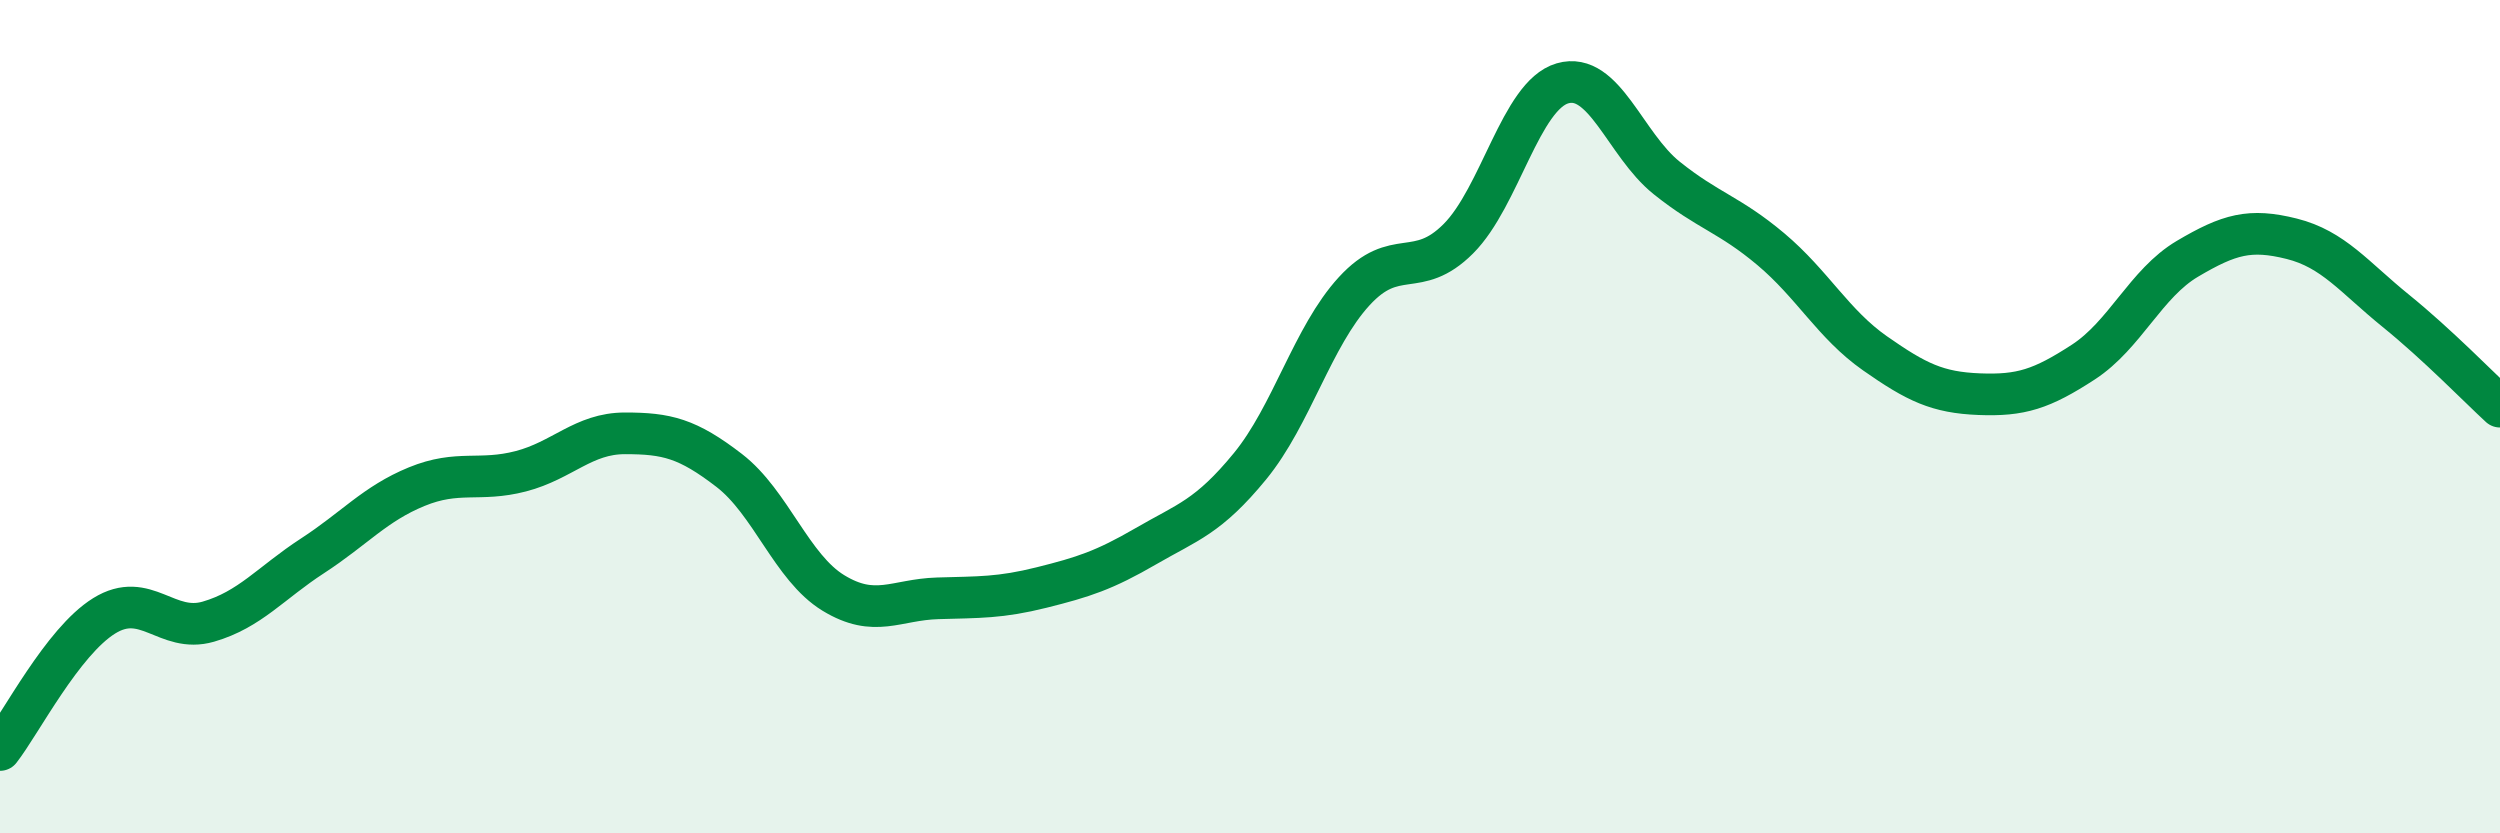
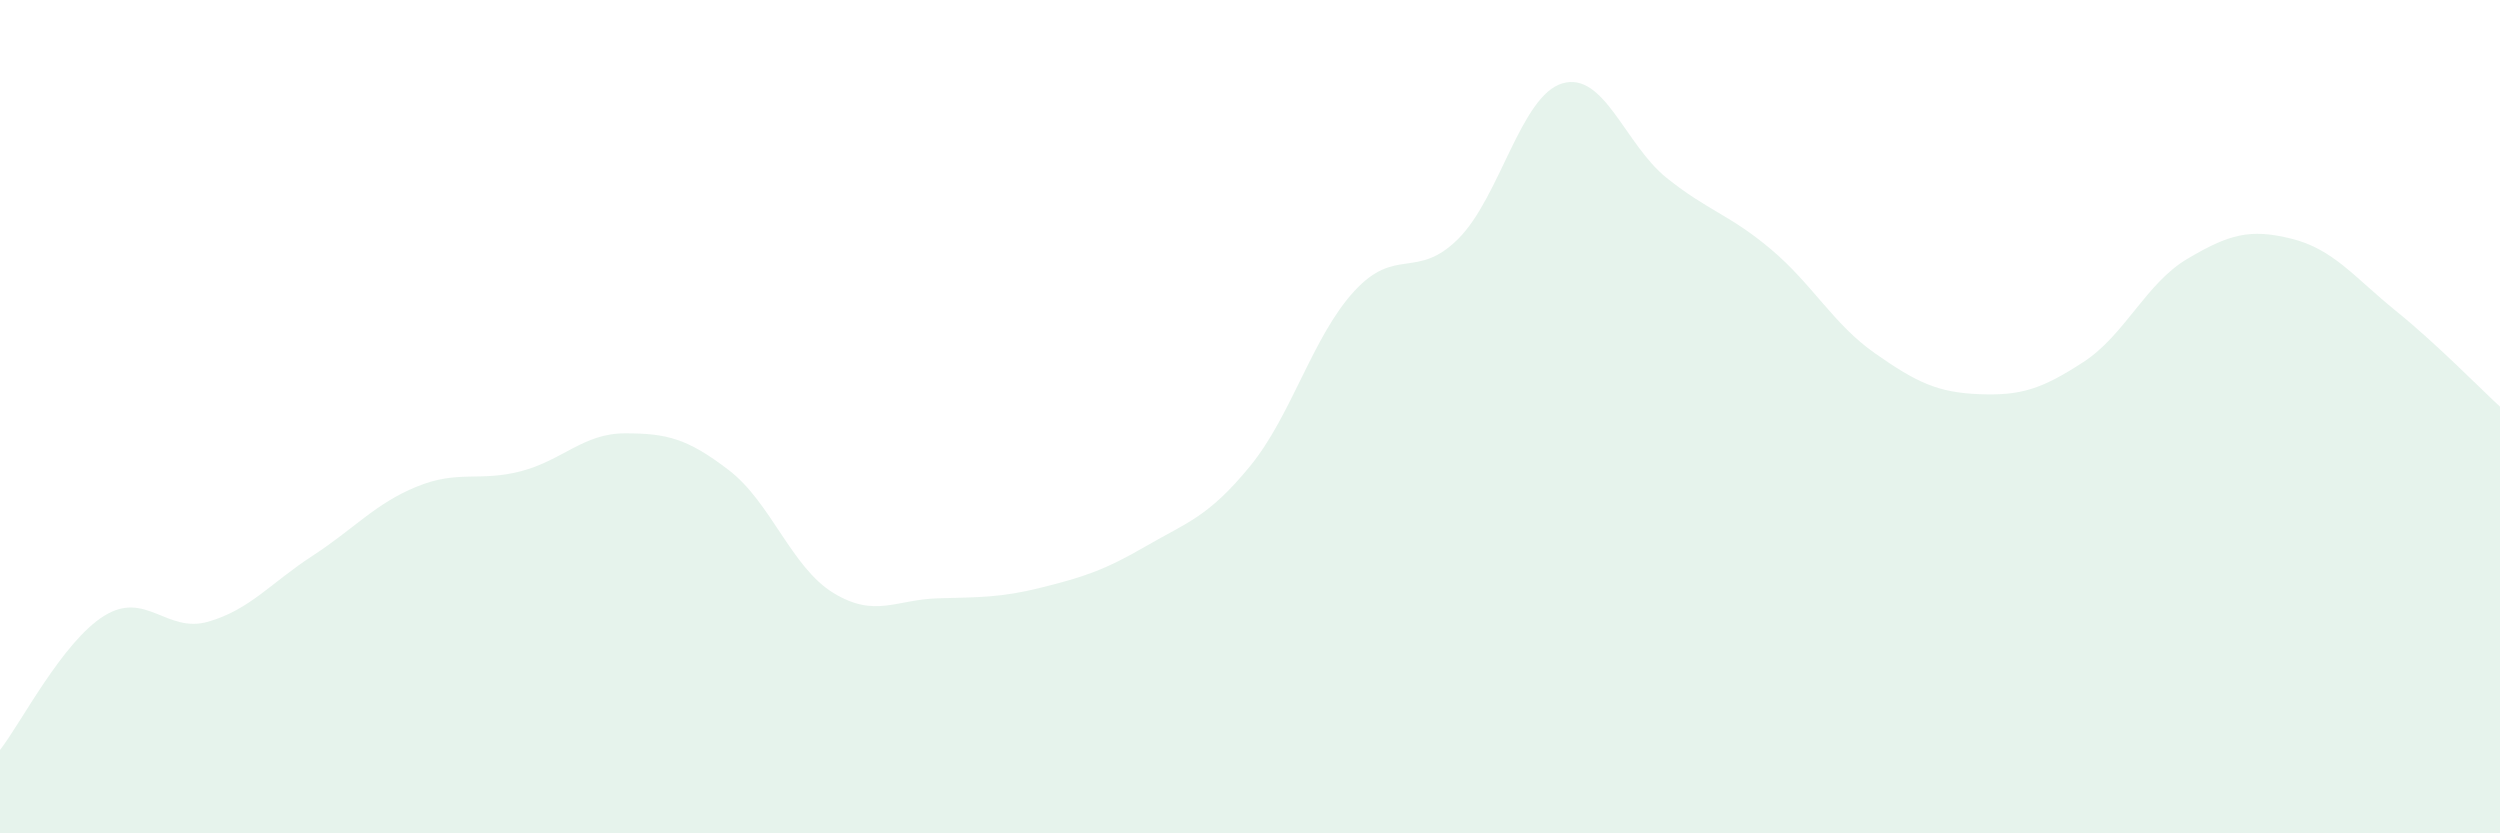
<svg xmlns="http://www.w3.org/2000/svg" width="60" height="20" viewBox="0 0 60 20">
  <path d="M 0,18 C 0.5,17.36 1.5,15.4 2.5,14.78 C 3.5,14.16 4,15.21 5,14.92 C 6,14.63 6.5,13.99 7.5,13.34 C 8.5,12.69 9,12.09 10,11.68 C 11,11.27 11.5,11.57 12.5,11.31 C 13.5,11.05 14,10.4 15,10.4 C 16,10.4 16.5,10.52 17.5,11.29 C 18.5,12.06 19,13.62 20,14.23 C 21,14.84 21.5,14.39 22.5,14.36 C 23.5,14.33 24,14.35 25,14.1 C 26,13.85 26.5,13.69 27.5,13.11 C 28.5,12.53 29,12.41 30,11.19 C 31,9.97 31.5,8.08 32.5,6.99 C 33.5,5.9 34,6.73 35,5.73 C 36,4.73 36.5,2.29 37.5,2 C 38.5,1.71 39,3.47 40,4.27 C 41,5.07 41.5,5.14 42.5,5.98 C 43.5,6.82 44,7.78 45,8.48 C 46,9.18 46.5,9.42 47.5,9.46 C 48.5,9.5 49,9.34 50,8.69 C 51,8.04 51.5,6.8 52.5,6.21 C 53.5,5.62 54,5.48 55,5.73 C 56,5.98 56.5,6.65 57.5,7.46 C 58.5,8.27 59.5,9.3 60,9.76L60 20L0 20Z" fill="#008740" opacity="0.1" stroke-linecap="round" stroke-linejoin="round" />
-   <path d="M 0,18 C 0.5,17.36 1.5,15.4 2.5,14.78 C 3.5,14.16 4,15.21 5,14.92 C 6,14.63 6.5,13.99 7.5,13.34 C 8.5,12.69 9,12.09 10,11.68 C 11,11.27 11.5,11.57 12.5,11.31 C 13.5,11.05 14,10.4 15,10.4 C 16,10.4 16.5,10.52 17.5,11.29 C 18.5,12.06 19,13.62 20,14.23 C 21,14.84 21.5,14.39 22.5,14.36 C 23.5,14.33 24,14.35 25,14.1 C 26,13.85 26.5,13.69 27.5,13.11 C 28.5,12.53 29,12.41 30,11.19 C 31,9.97 31.5,8.08 32.5,6.99 C 33.5,5.9 34,6.73 35,5.73 C 36,4.73 36.5,2.29 37.5,2 C 38.5,1.71 39,3.47 40,4.27 C 41,5.07 41.5,5.14 42.5,5.98 C 43.5,6.82 44,7.78 45,8.48 C 46,9.18 46.5,9.42 47.5,9.46 C 48.5,9.5 49,9.34 50,8.69 C 51,8.04 51.5,6.8 52.5,6.21 C 53.5,5.62 54,5.48 55,5.73 C 56,5.98 56.5,6.65 57.5,7.46 C 58.5,8.27 59.5,9.3 60,9.76" stroke="#008740" stroke-width="1" fill="none" stroke-linecap="round" stroke-linejoin="round" />
</svg>